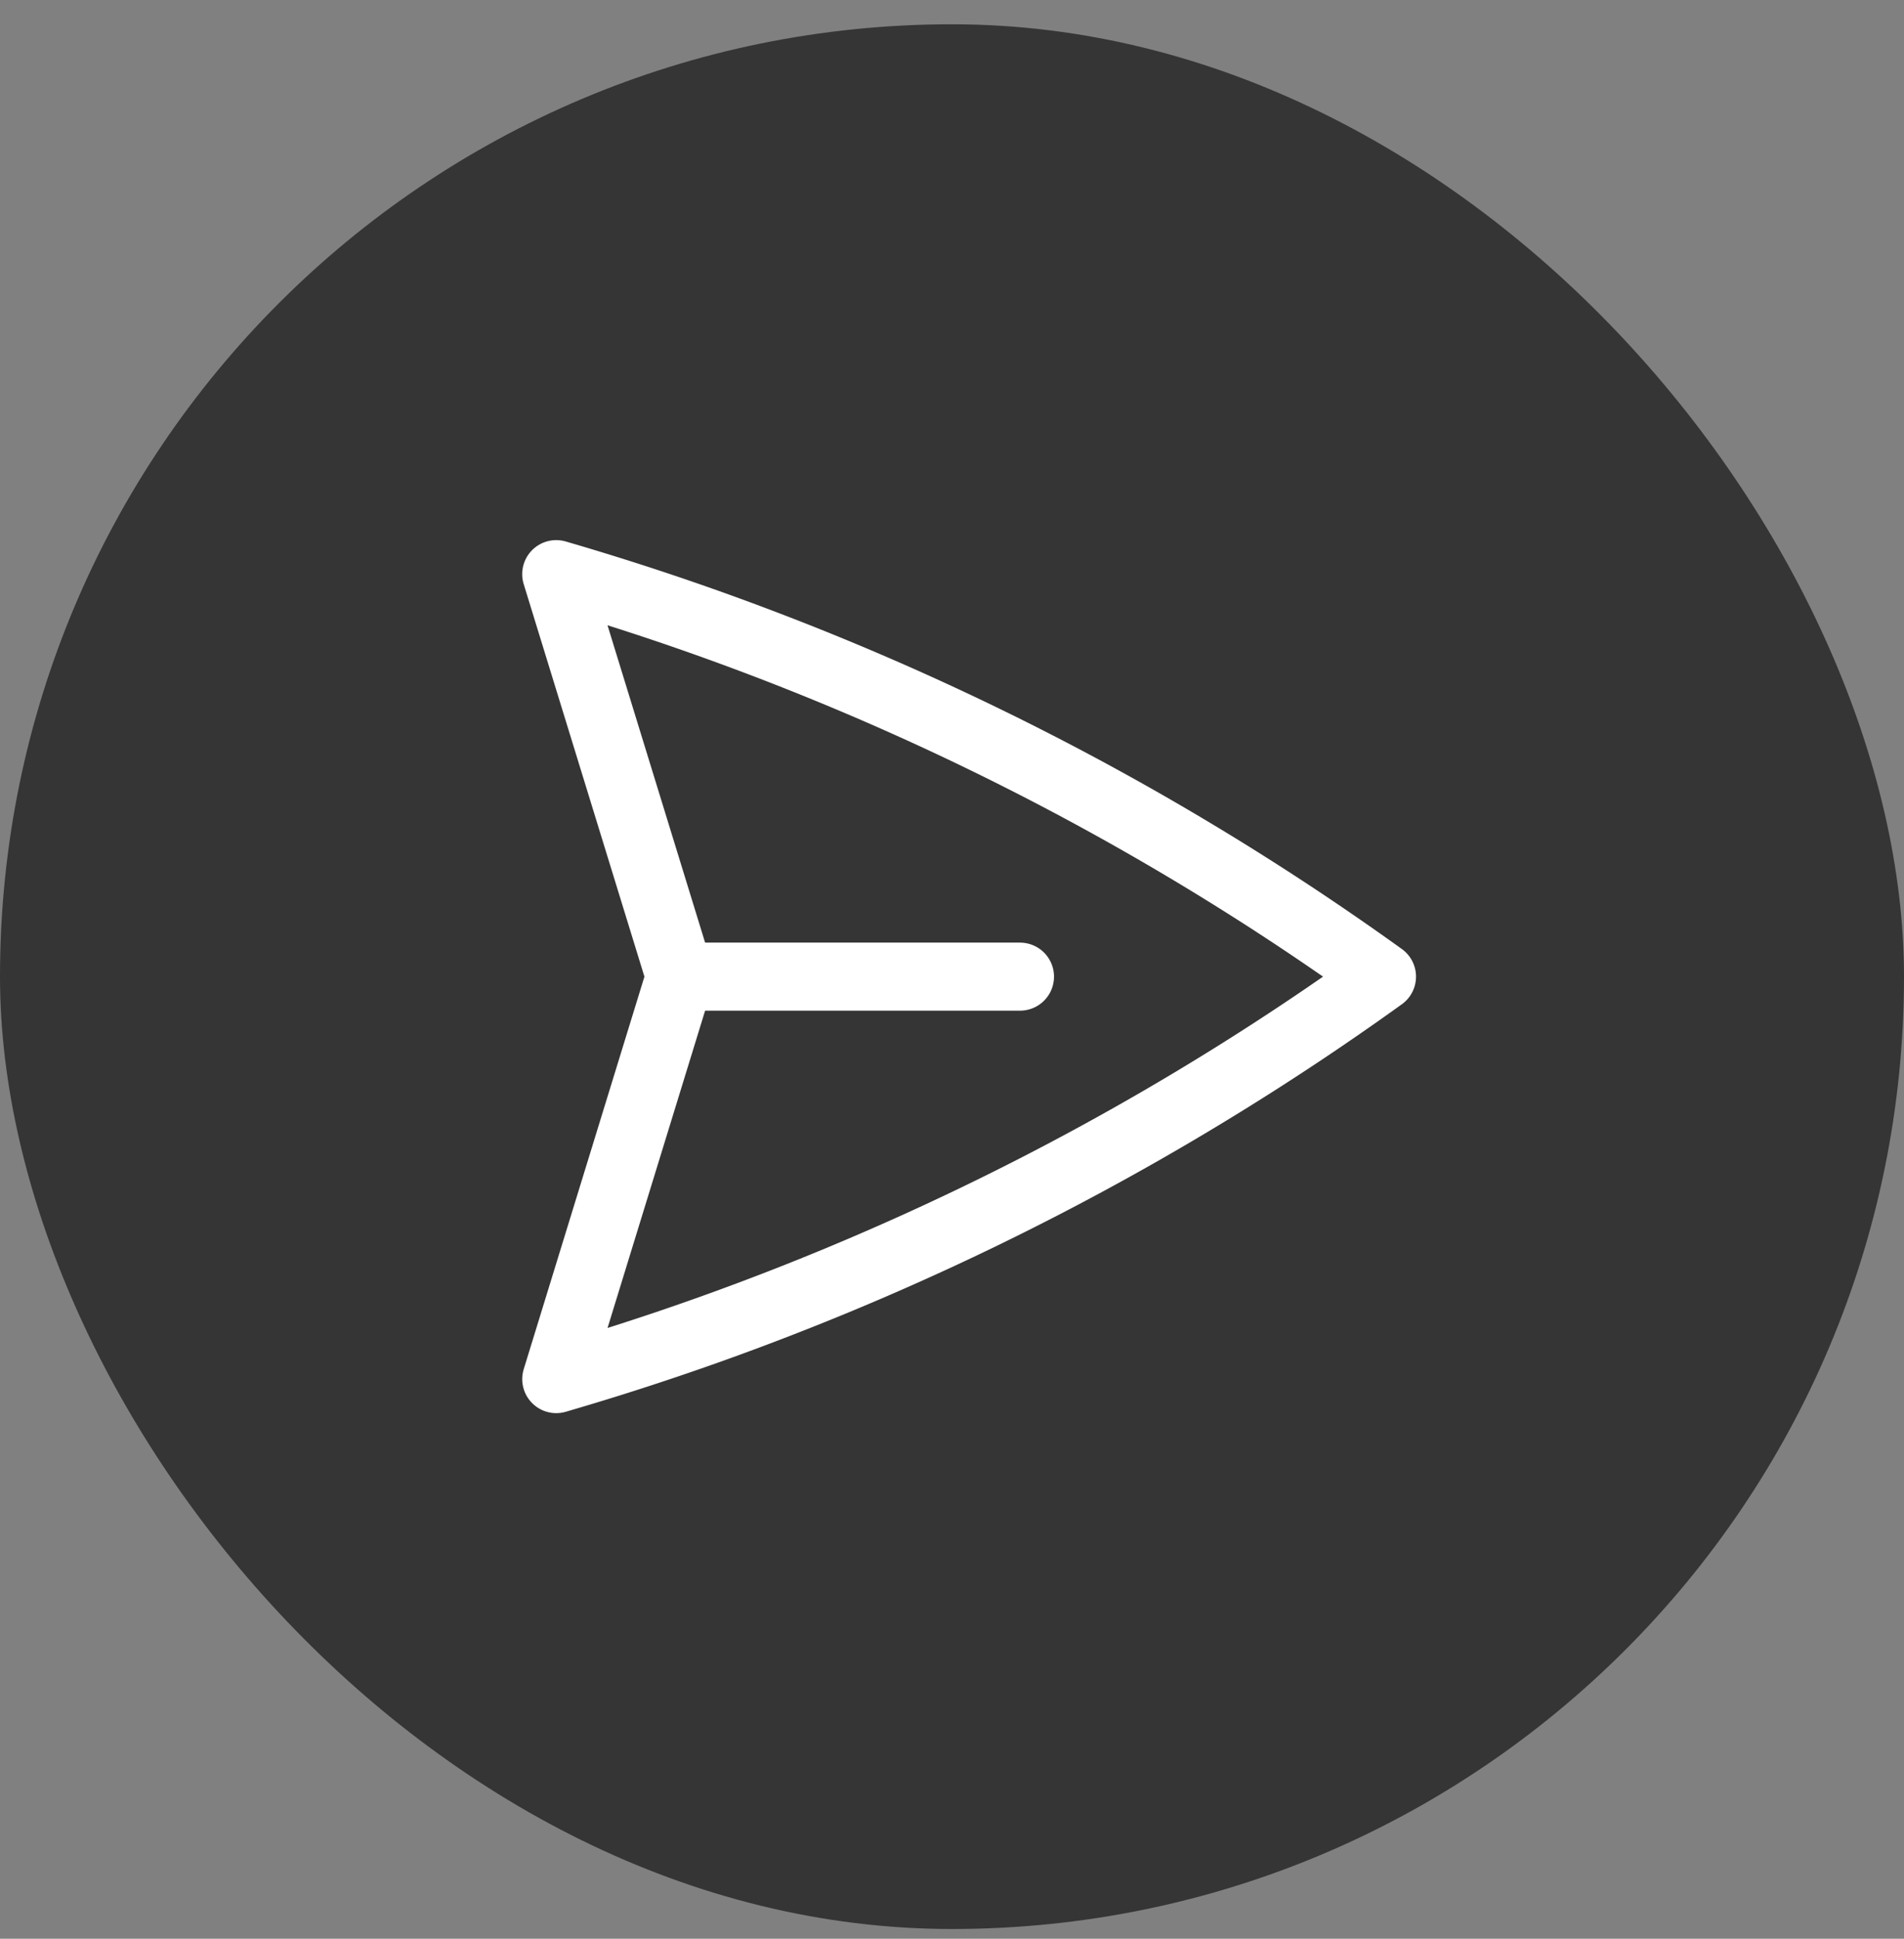
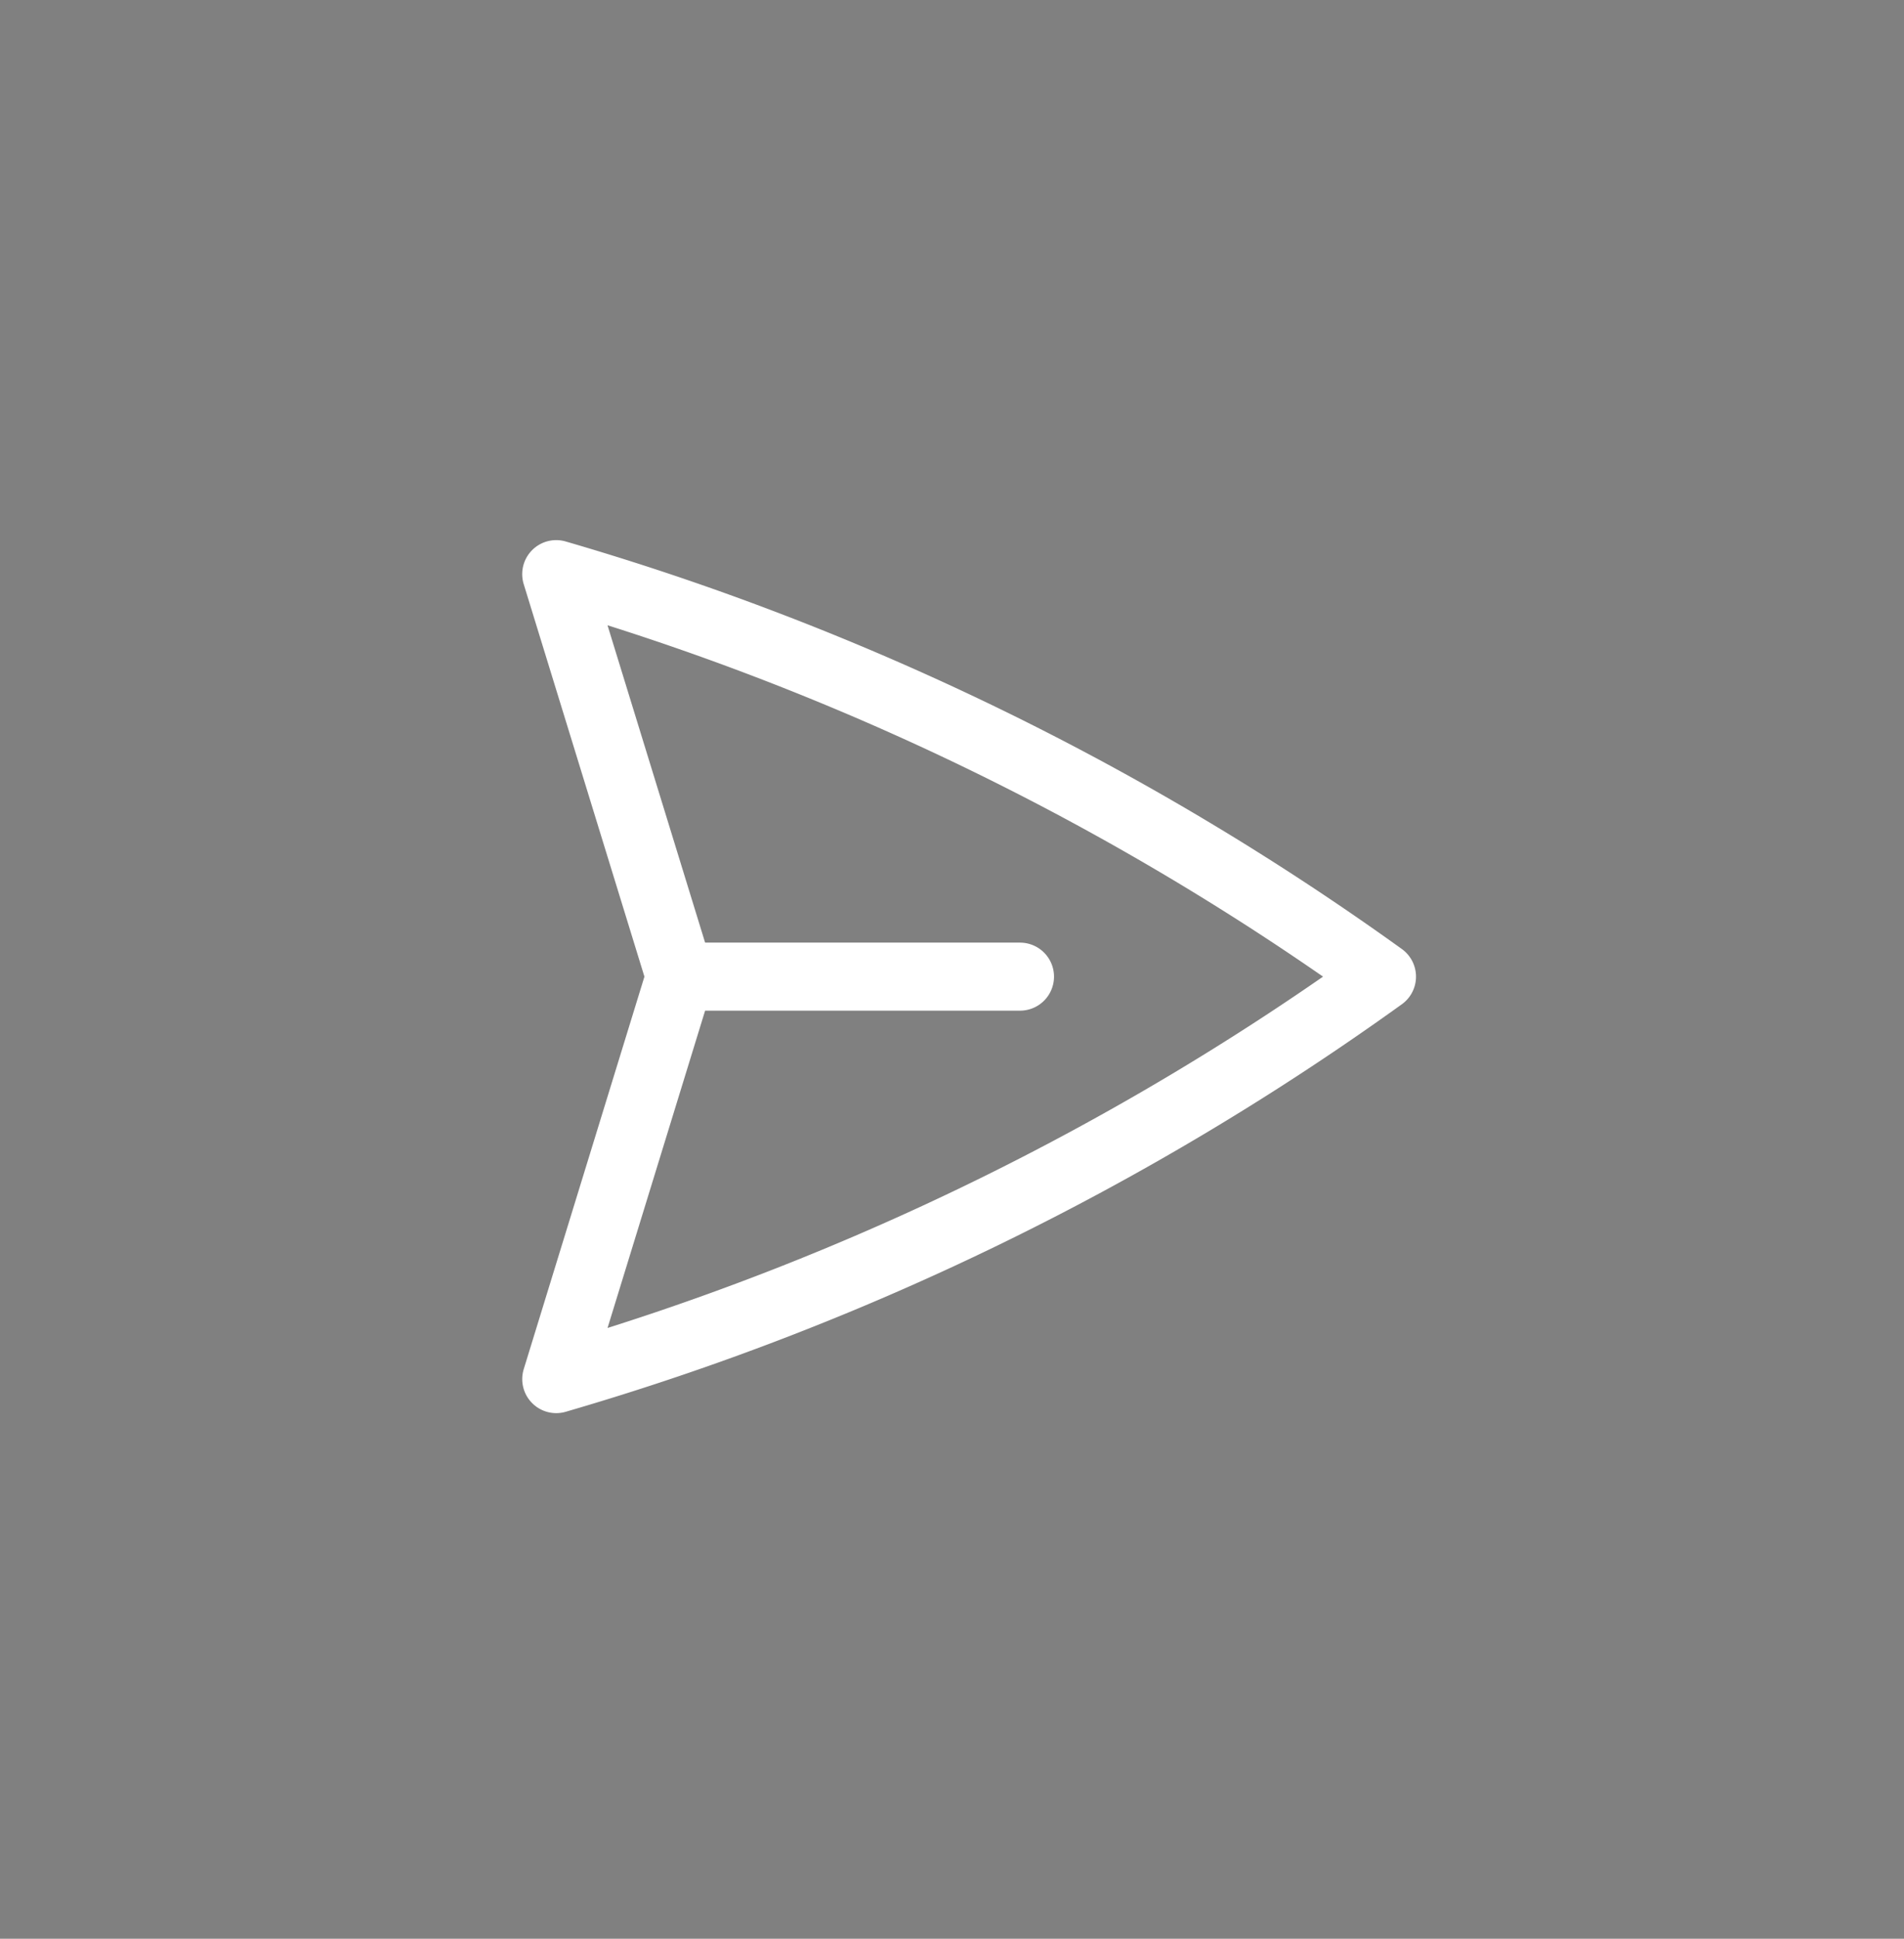
<svg xmlns="http://www.w3.org/2000/svg" width="56" height="57" fill="none">
  <rect width="100%" height="100%" fill="#808080" stroke="none" />
-   <rect width="56" height="56" y=".714" fill="#353535" rx="28" />
  <path stroke="#fff" stroke-linecap="round" stroke-linejoin="round" stroke-width="2" d="M20 28.714 16.359 16.88a79.69 79.69 0 0 1 24.288 11.834A79.69 79.69 0 0 1 16.36 40.547L20 28.714zm0 0h10" />
</svg>